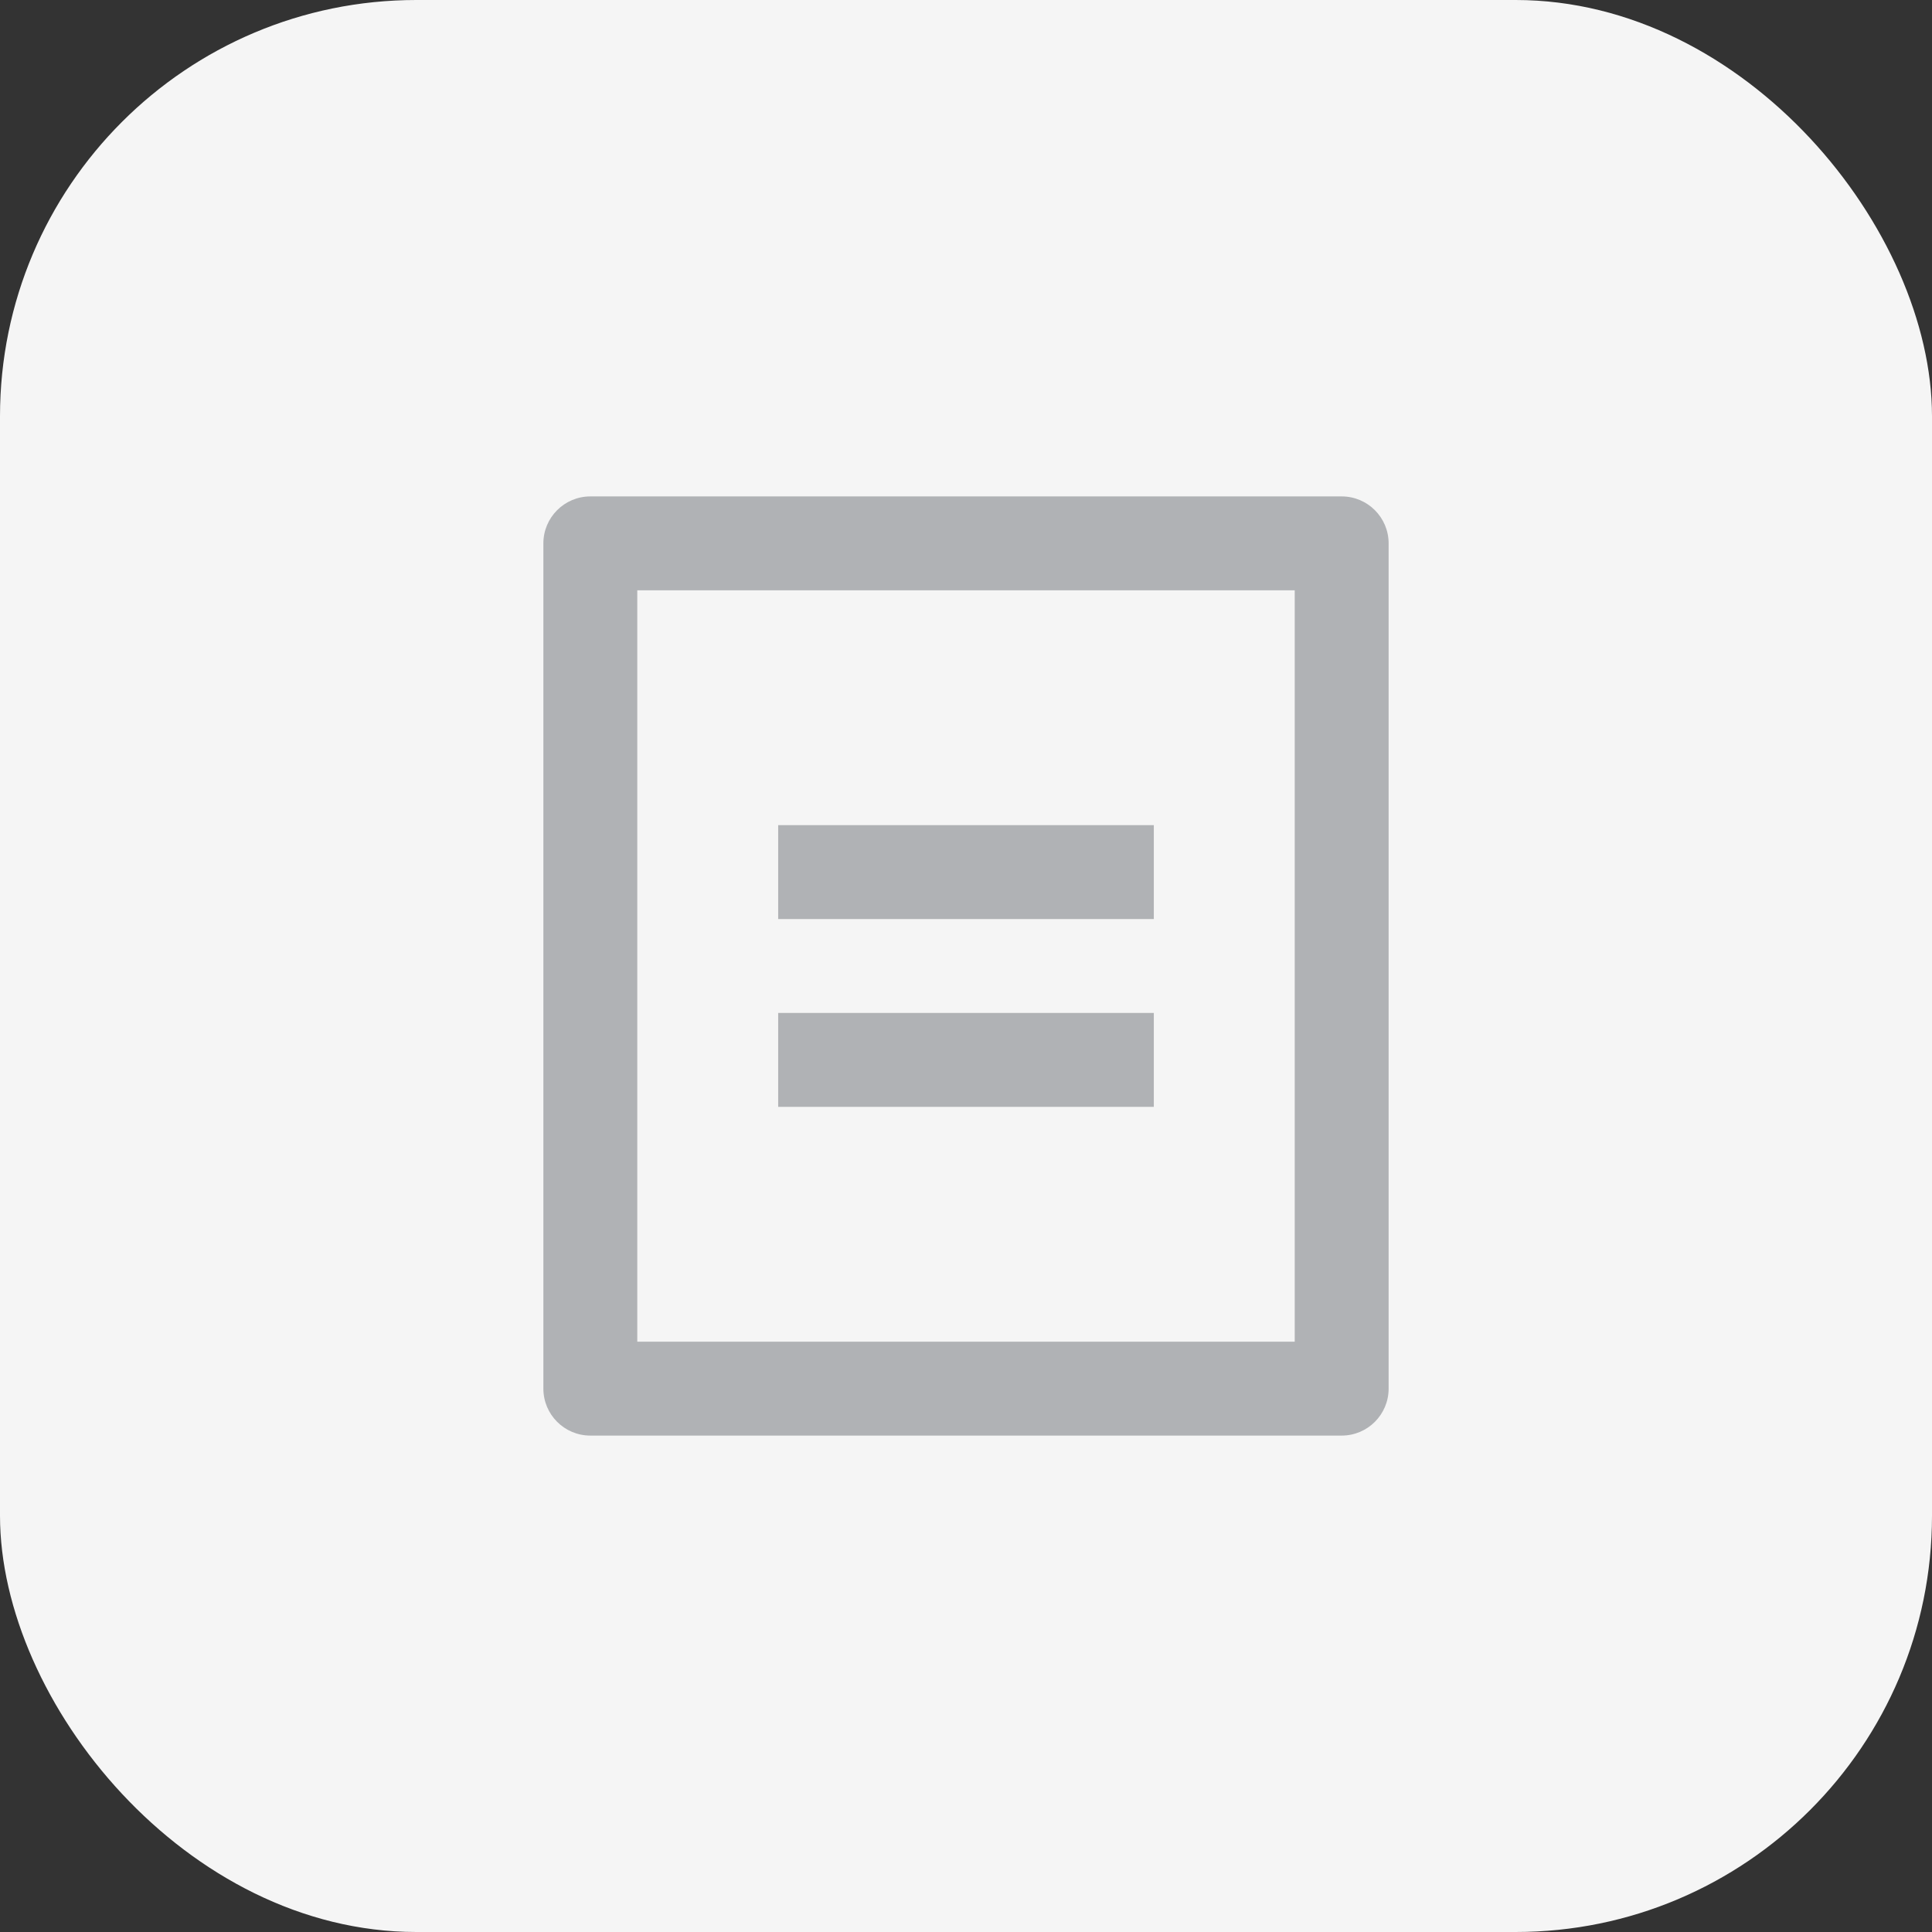
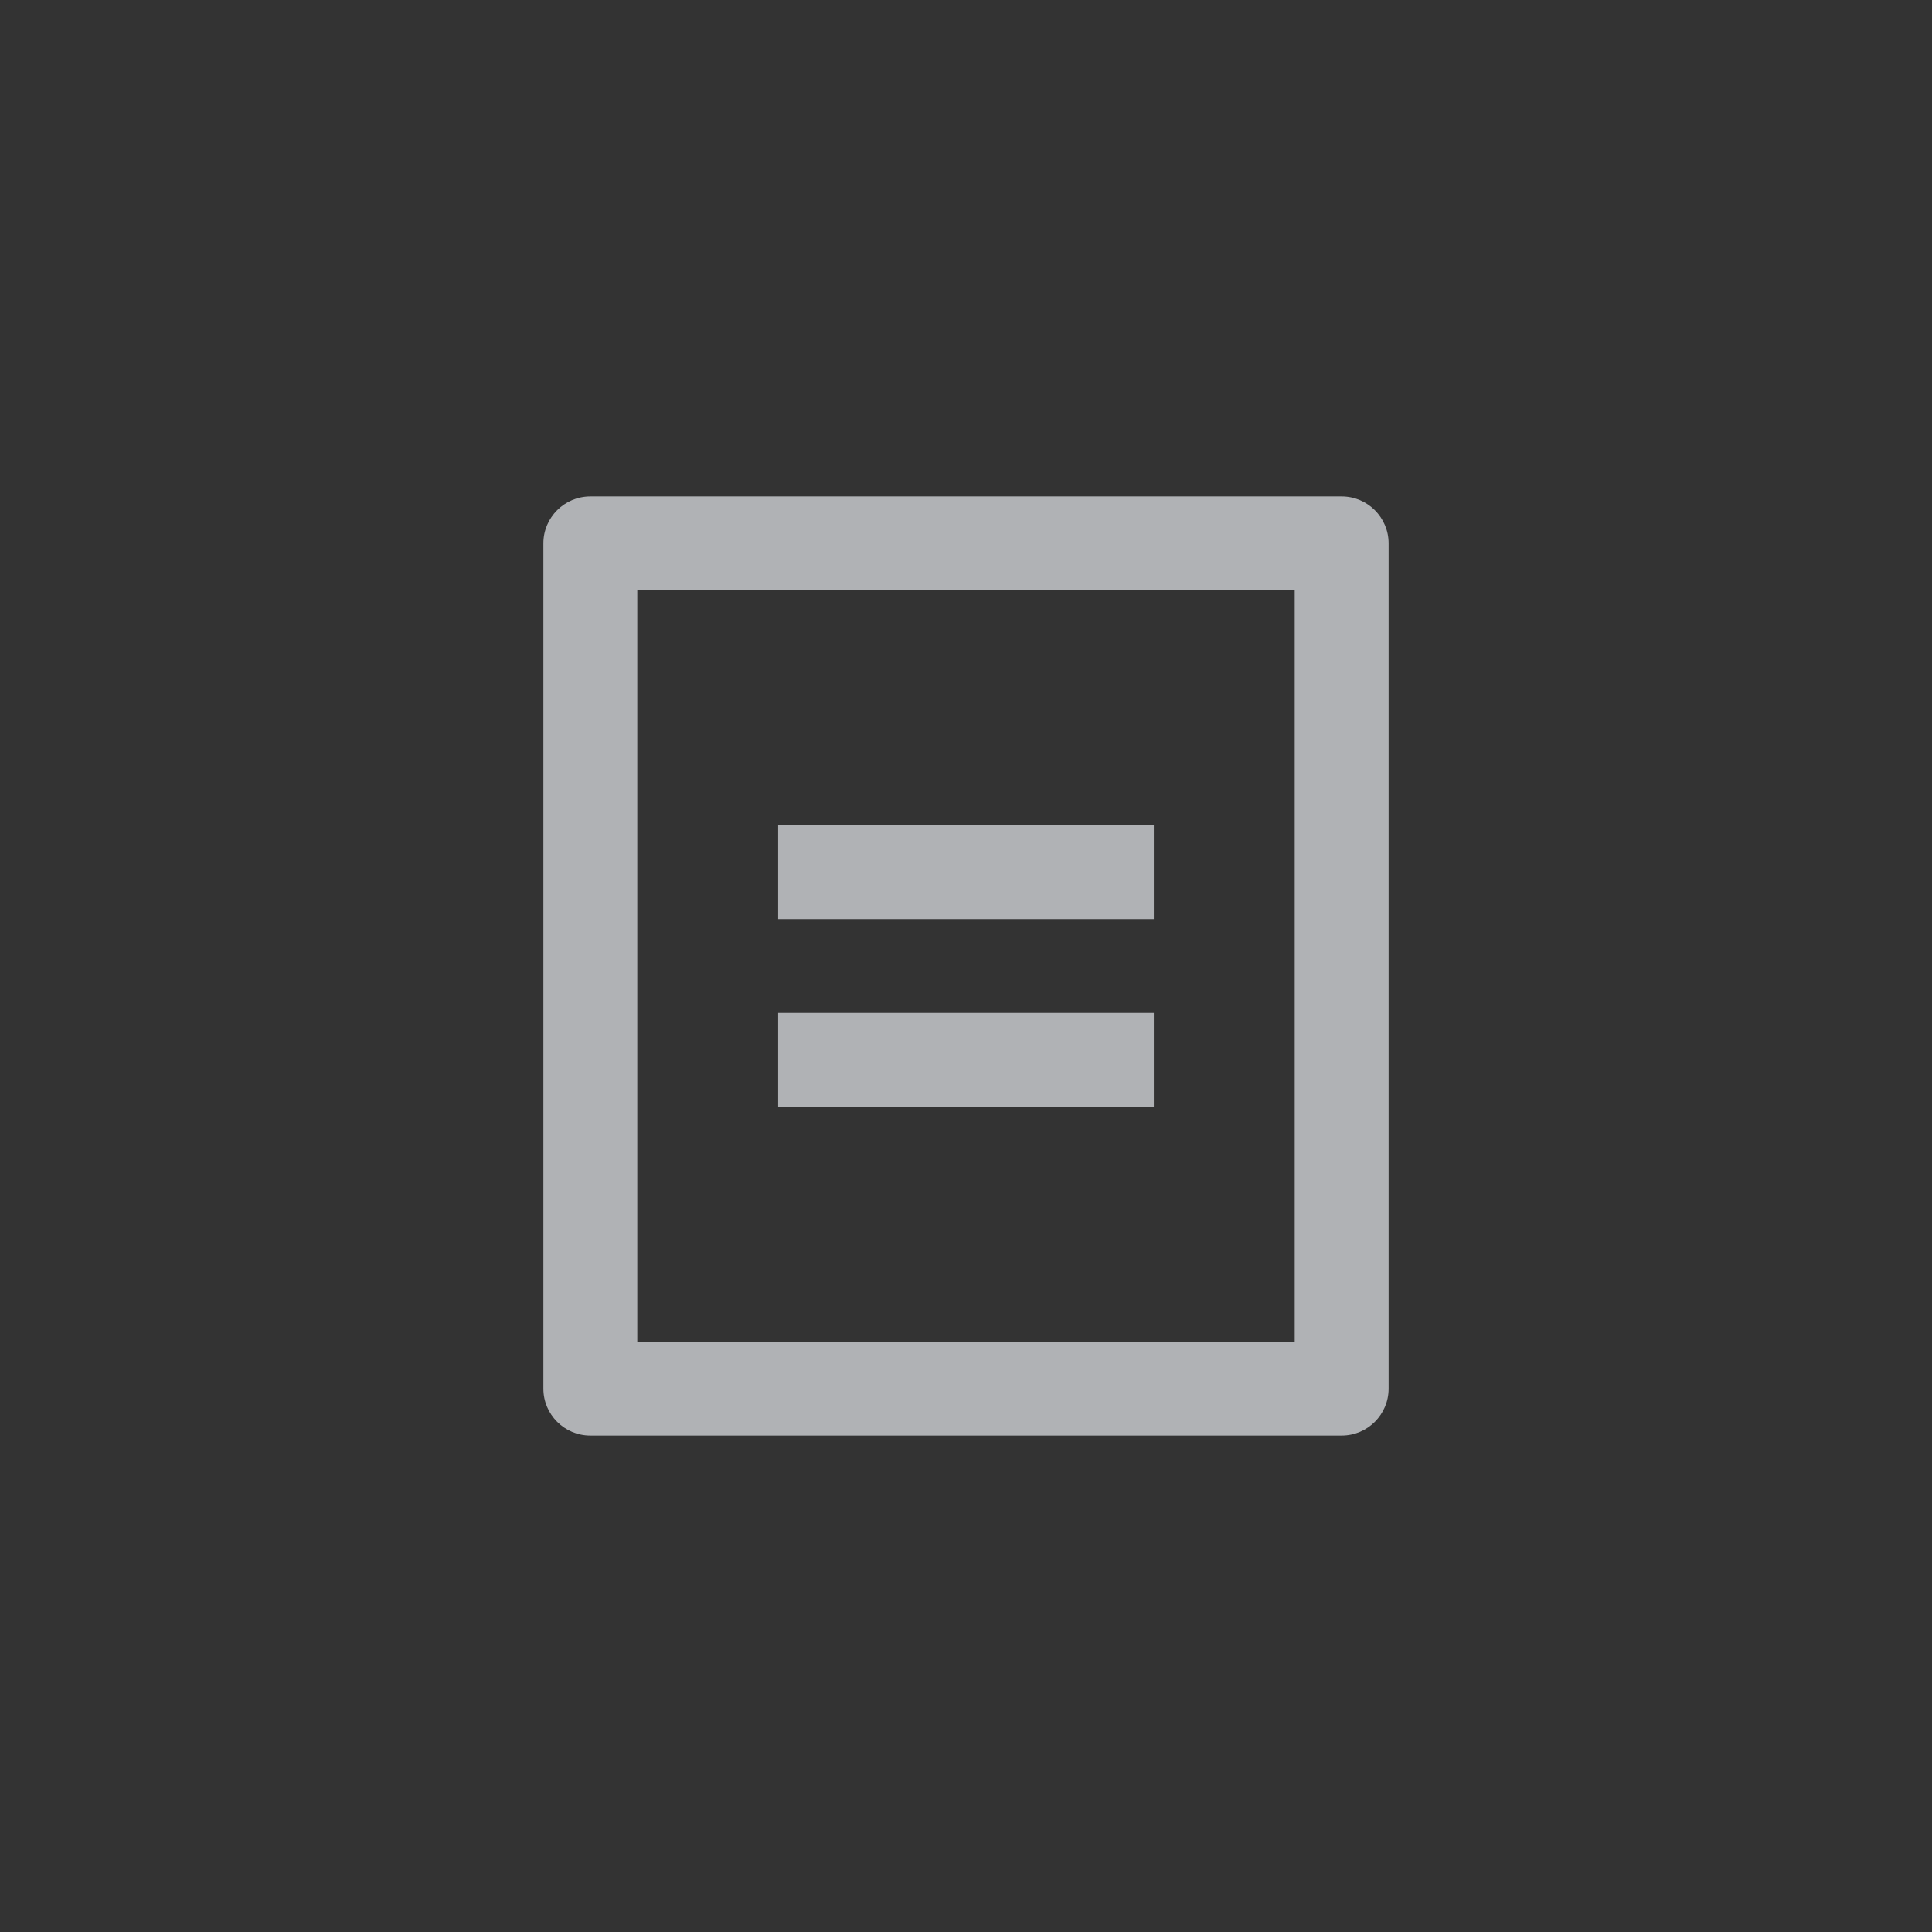
<svg xmlns="http://www.w3.org/2000/svg" width="72" height="72" viewBox="0 0 72 72" fill="none">
  <rect x="0" y="0" width="72" height="72" fill="#333333" stroke="none" />
-   <rect width="72" height="72" rx="15.515" fill="#F5F5F5" />
  <path d="M50 53.5H22C21.034 53.5 20.25 52.717 20.25 51.75V20.25C20.25 19.284 21.034 18.5 22 18.5H50C50.967 18.5 51.75 19.284 51.75 20.25V51.75C51.75 52.717 50.967 53.5 50 53.5ZM48.25 50V22H23.75V50H48.25ZM29 30.75H43V34.25H29V30.75ZM29 37.75H43V41.25H29V37.75Z" fill="#B0B2B5" />
</svg>